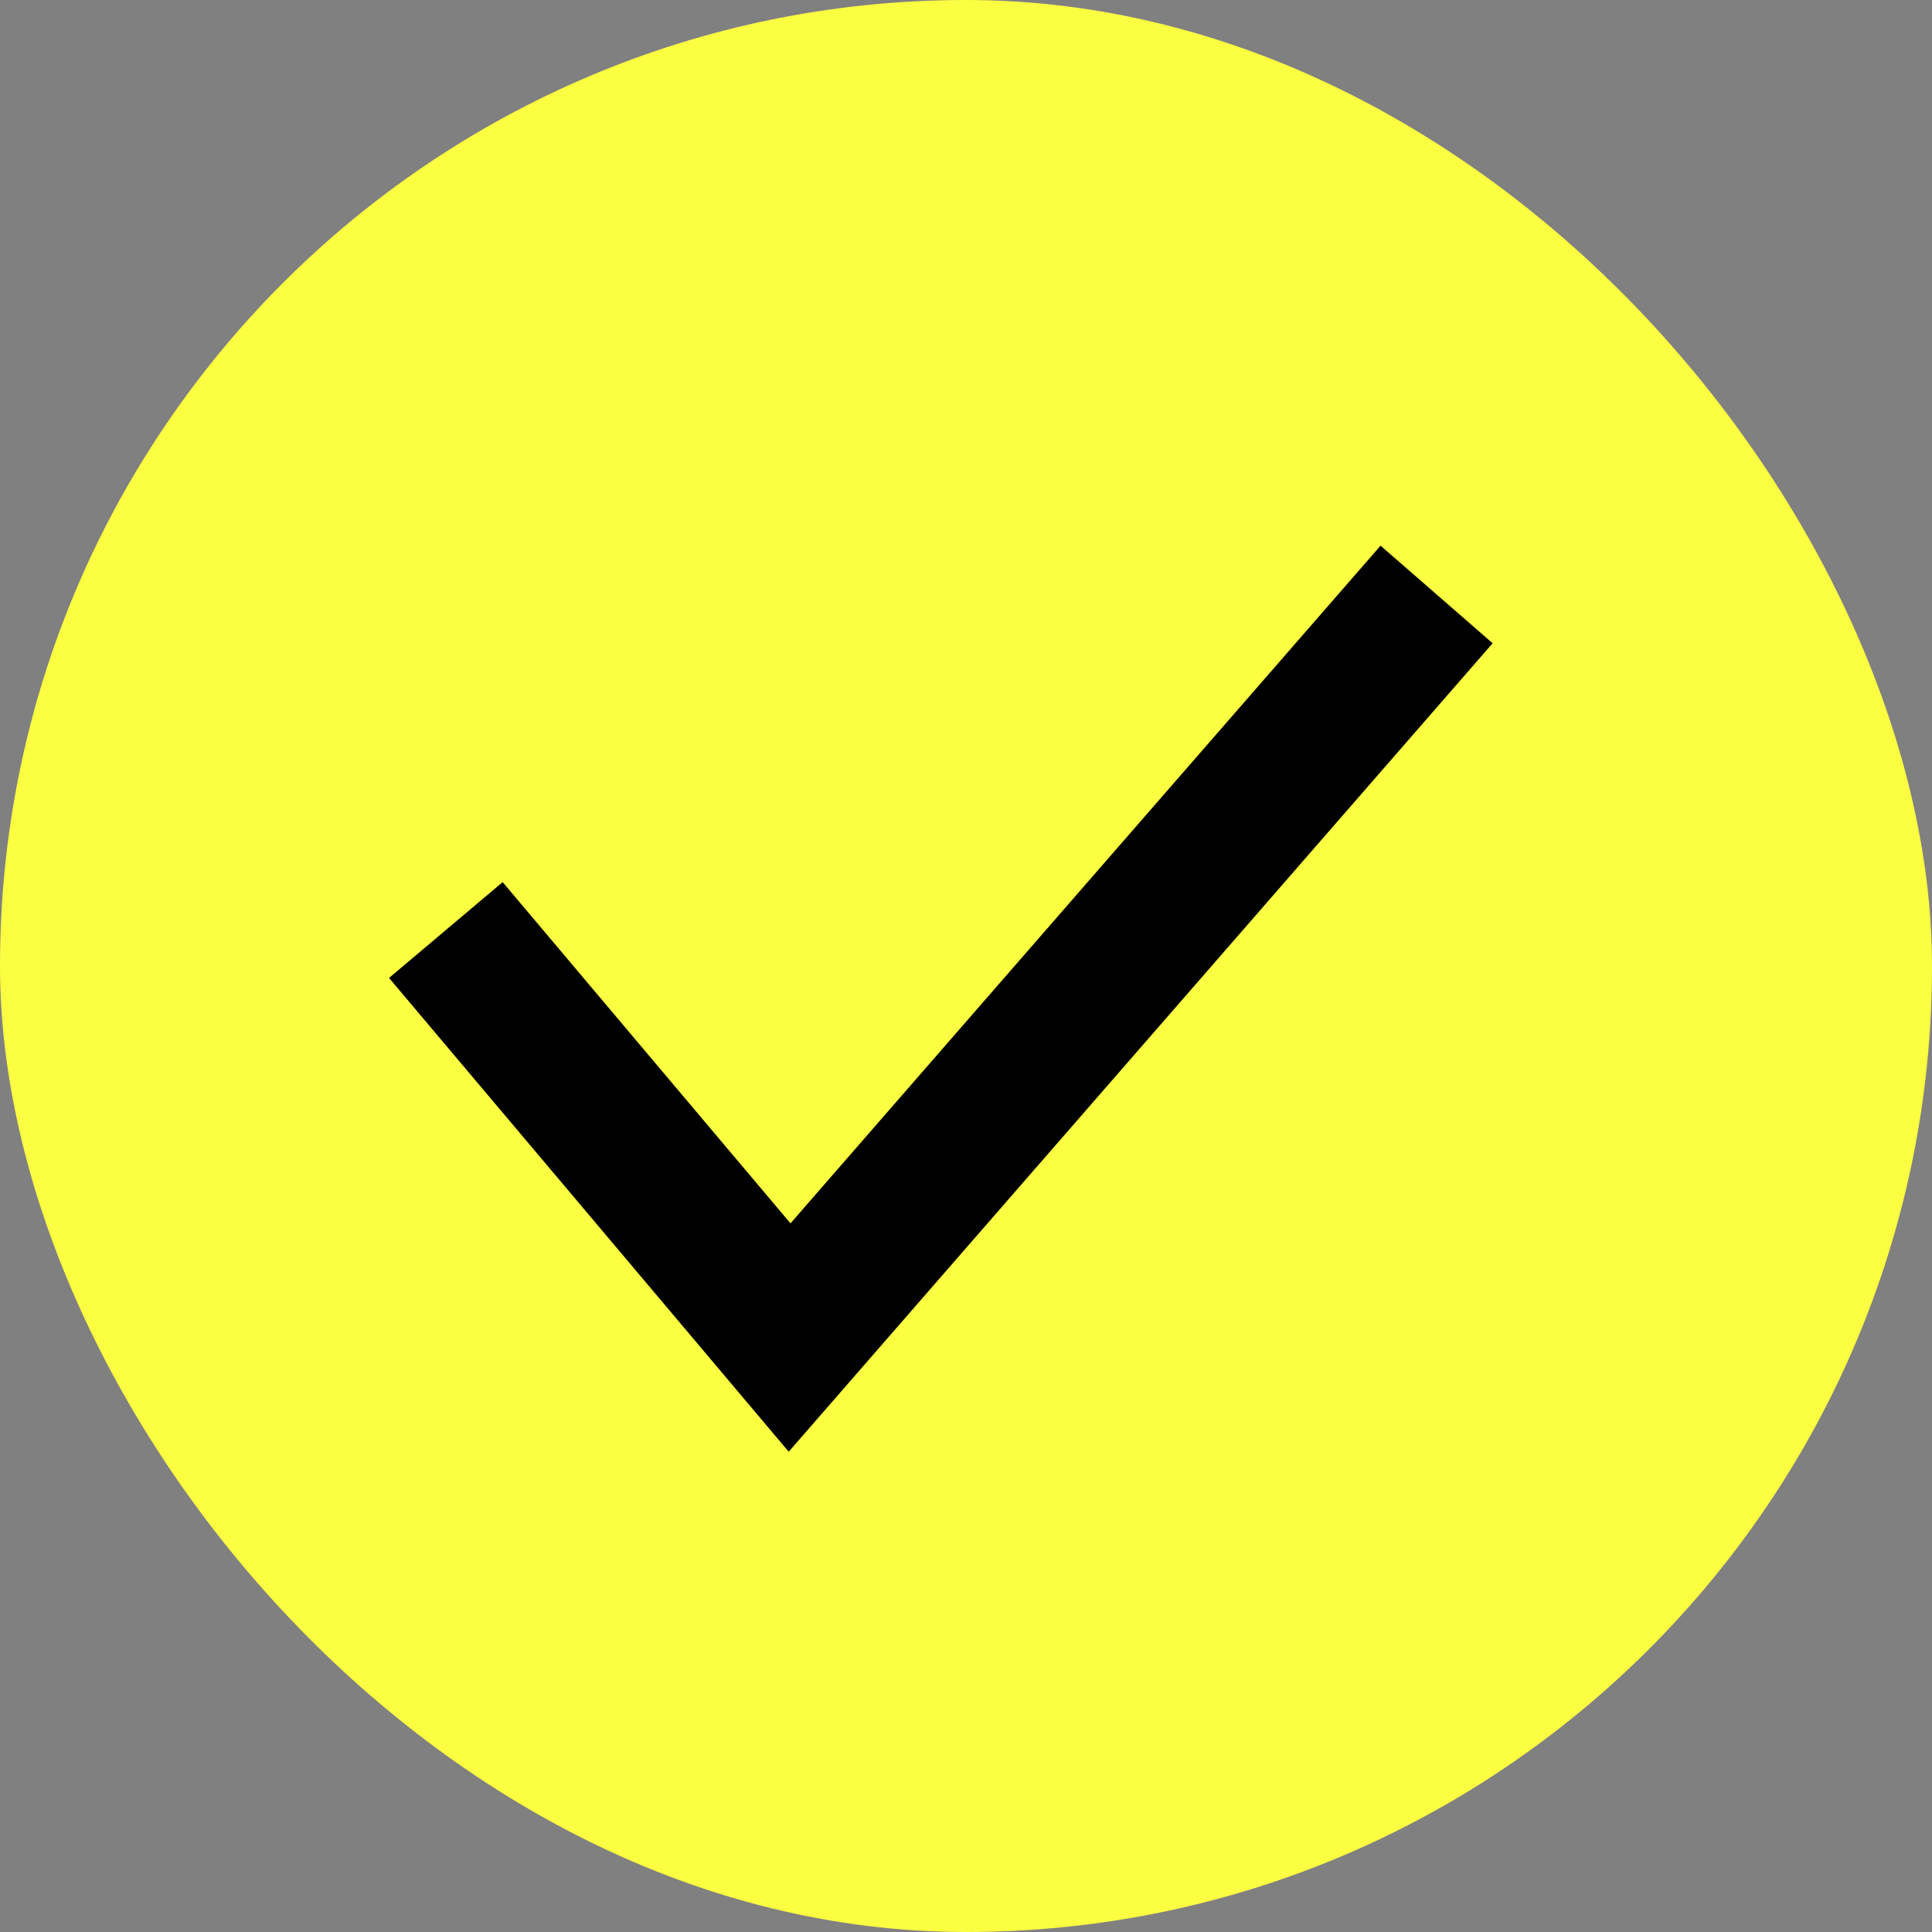
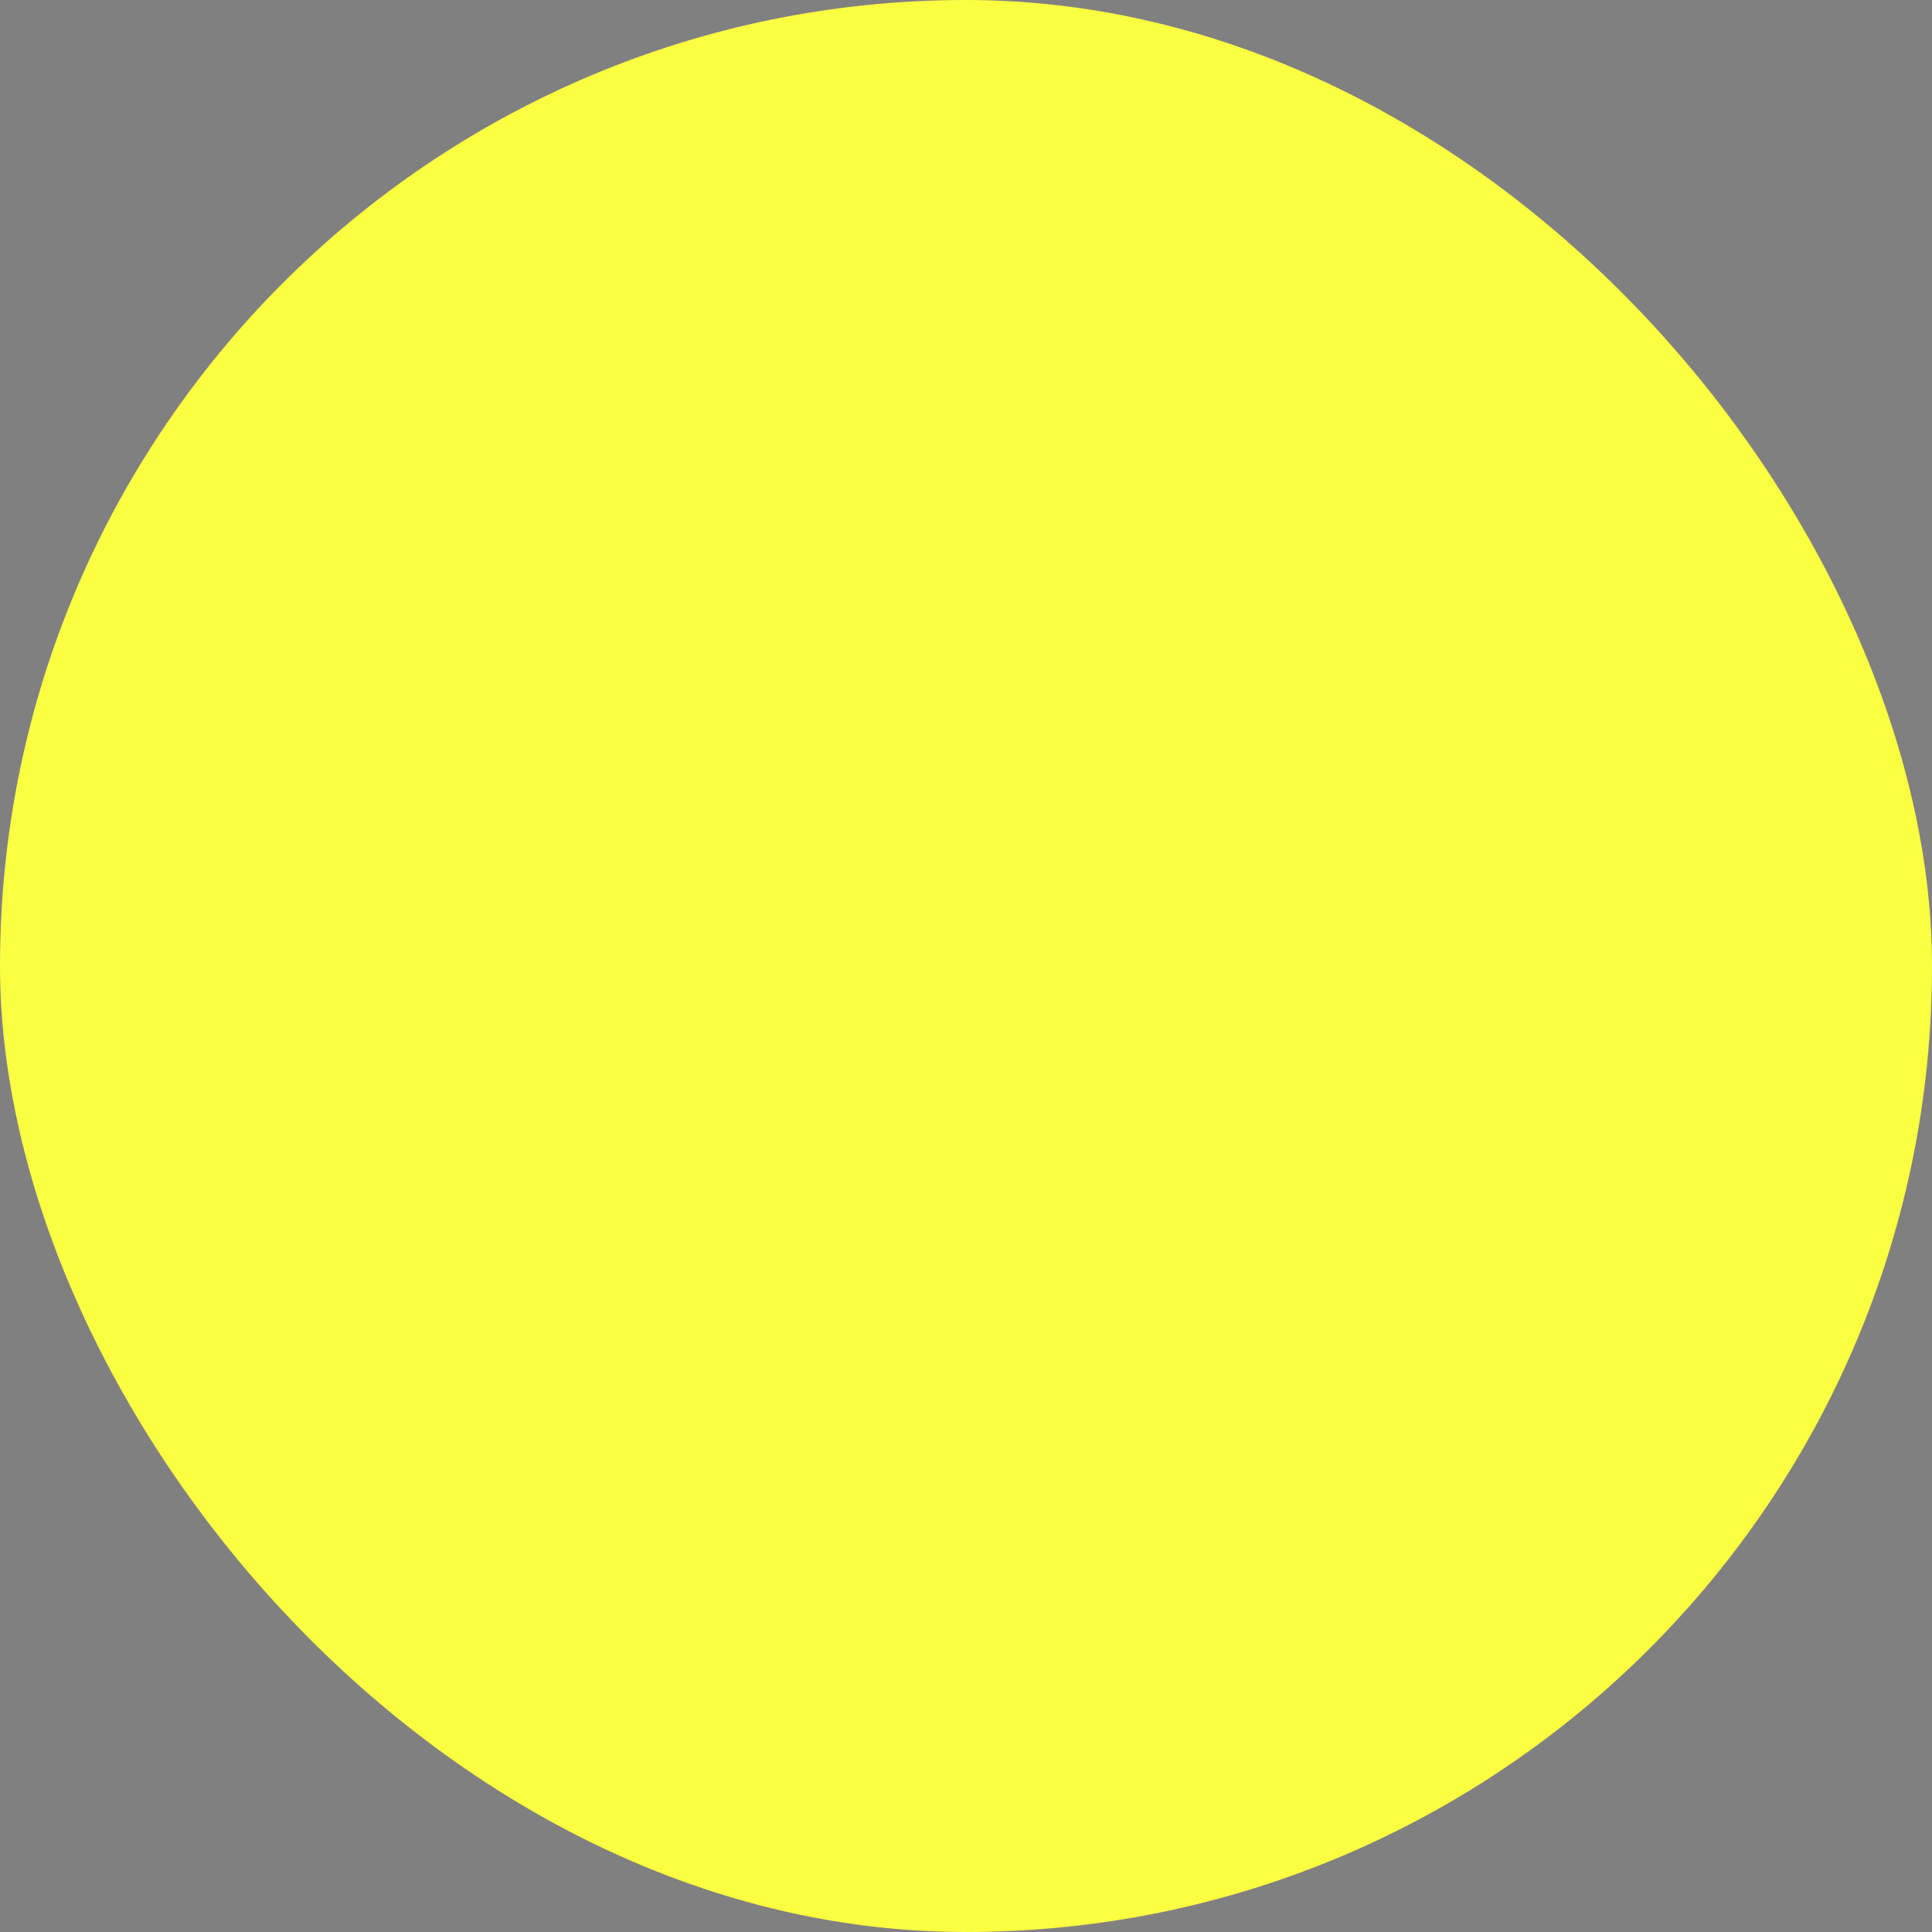
<svg xmlns="http://www.w3.org/2000/svg" width="26" height="26" viewBox="0 0 26 26" fill="none">
  <rect x="0" y="0" width="26" height="26" fill="#808080" stroke="none" />
  <rect width="26" height="26" rx="13" fill="#FBFF42" />
-   <path d="M6 12.516L10.626 18L19.333 8" stroke="black" stroke-width="2" />
</svg>